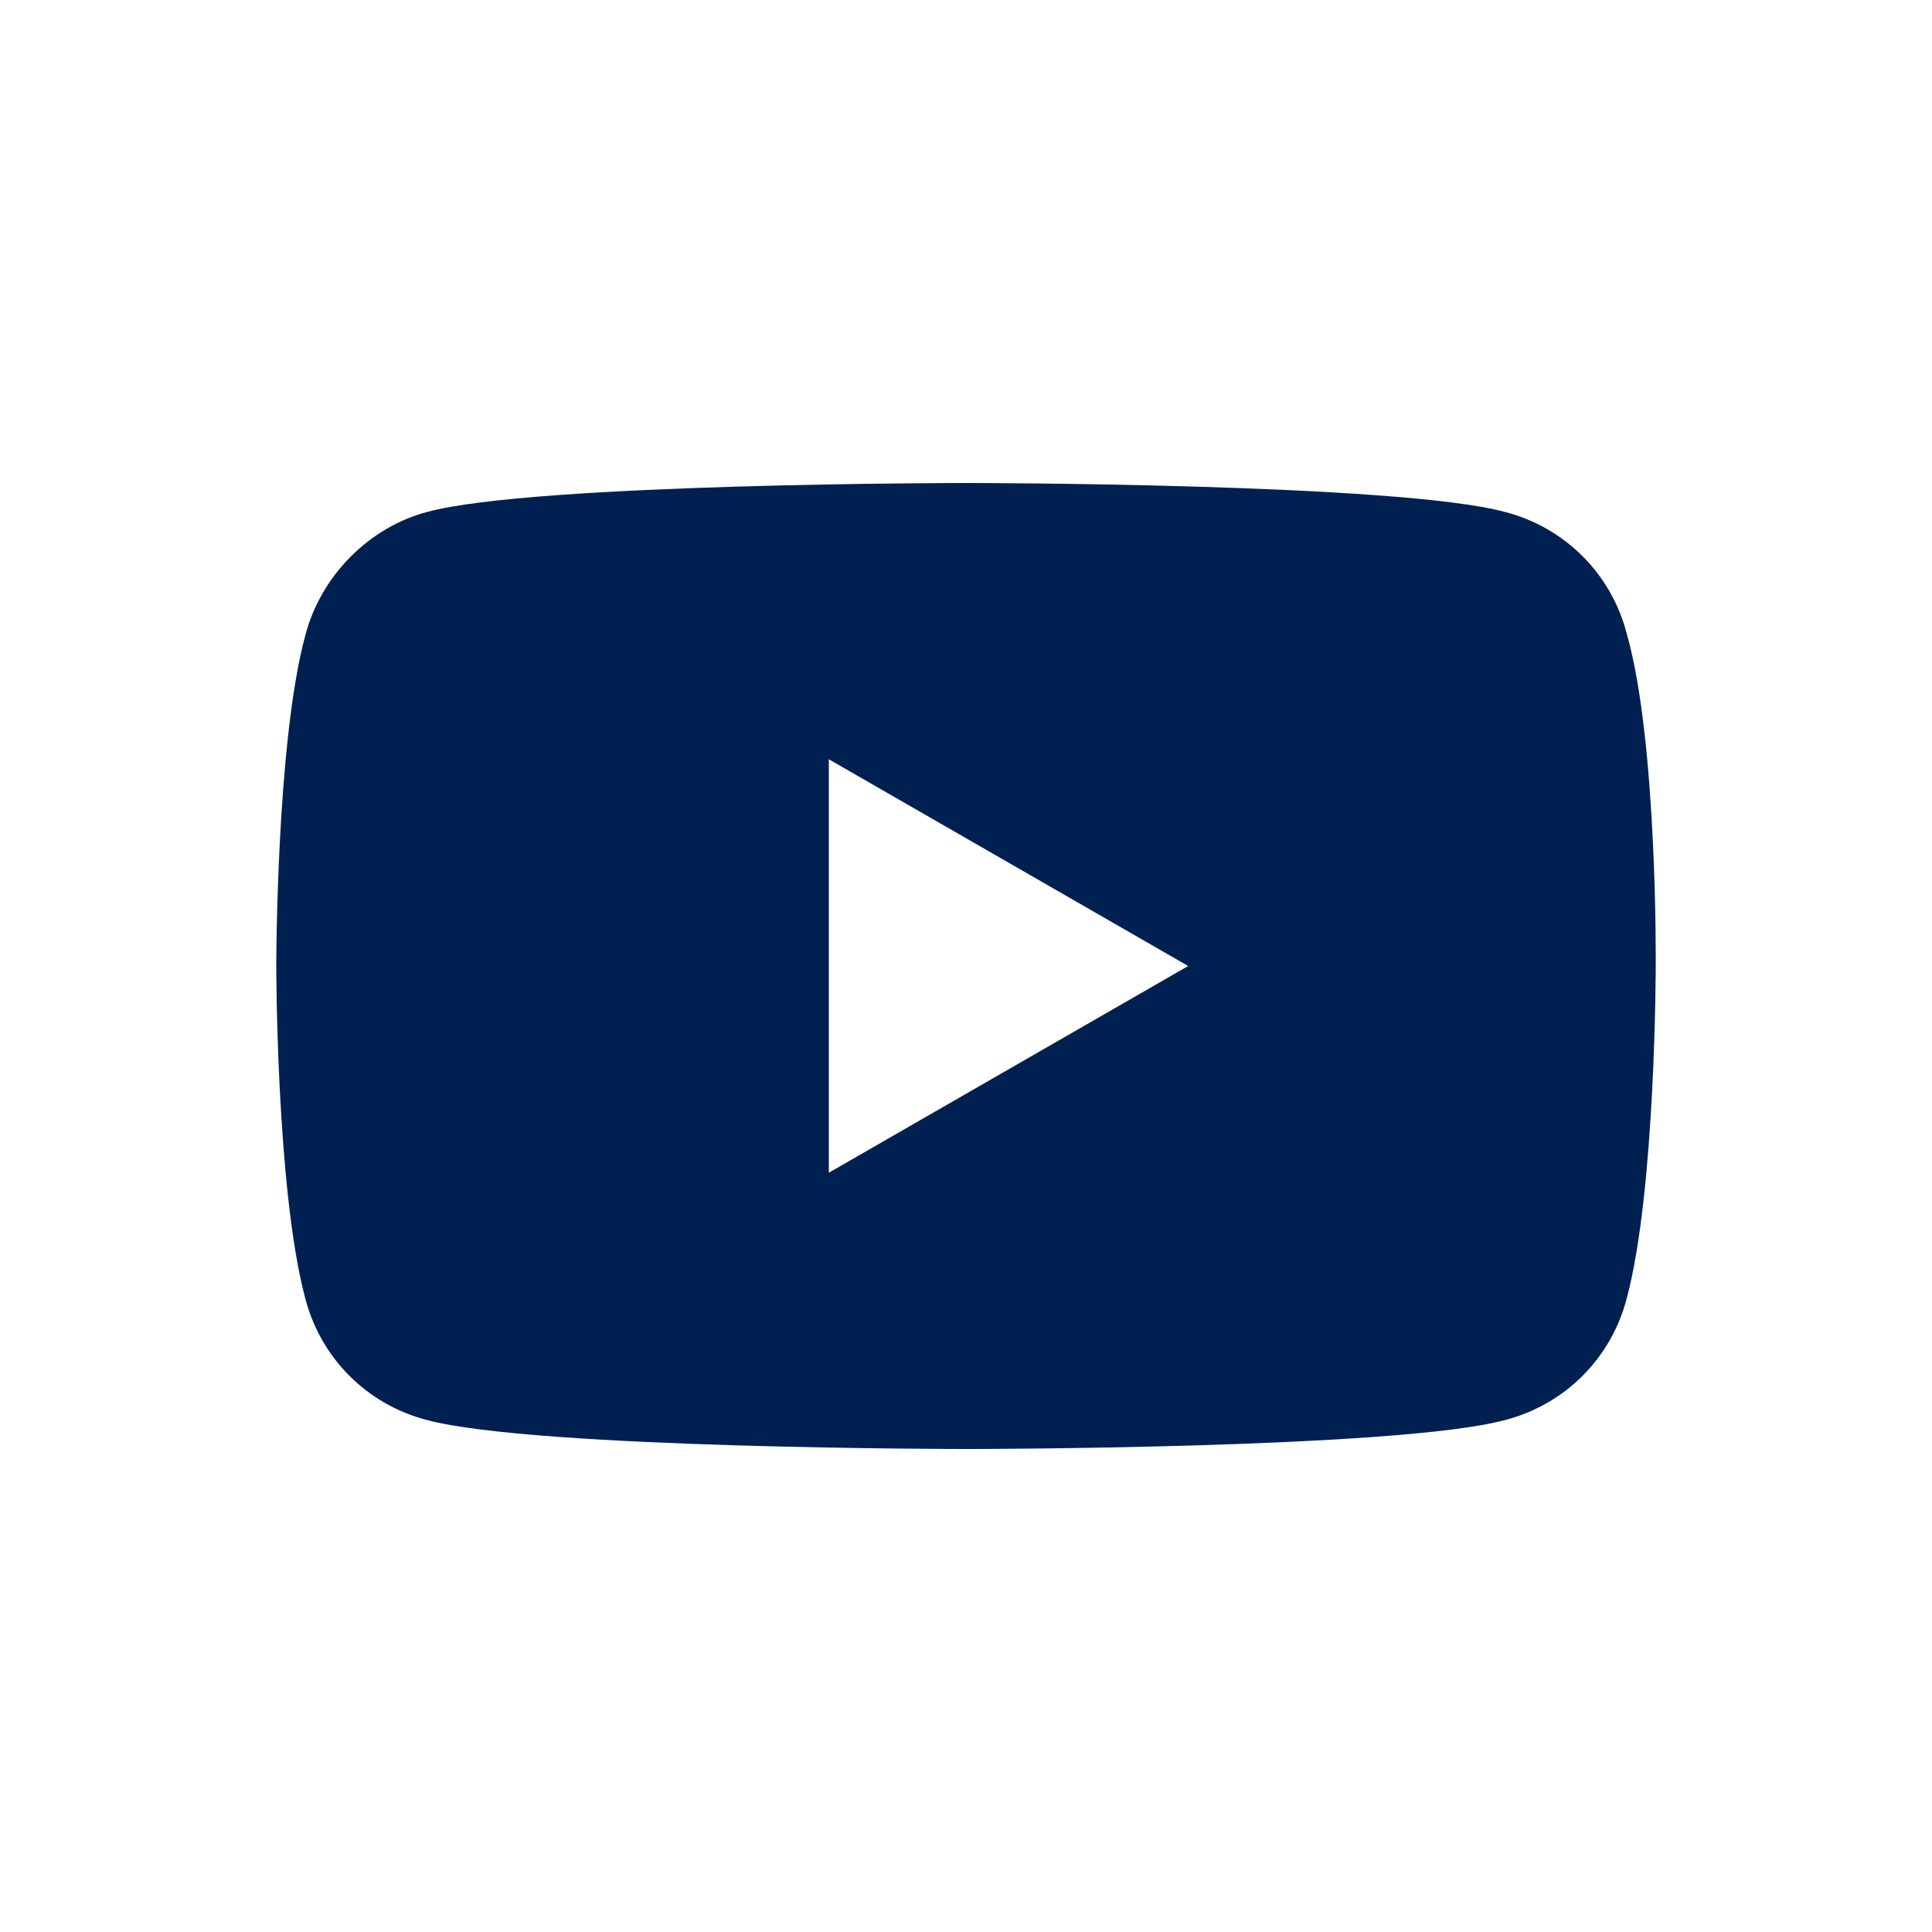
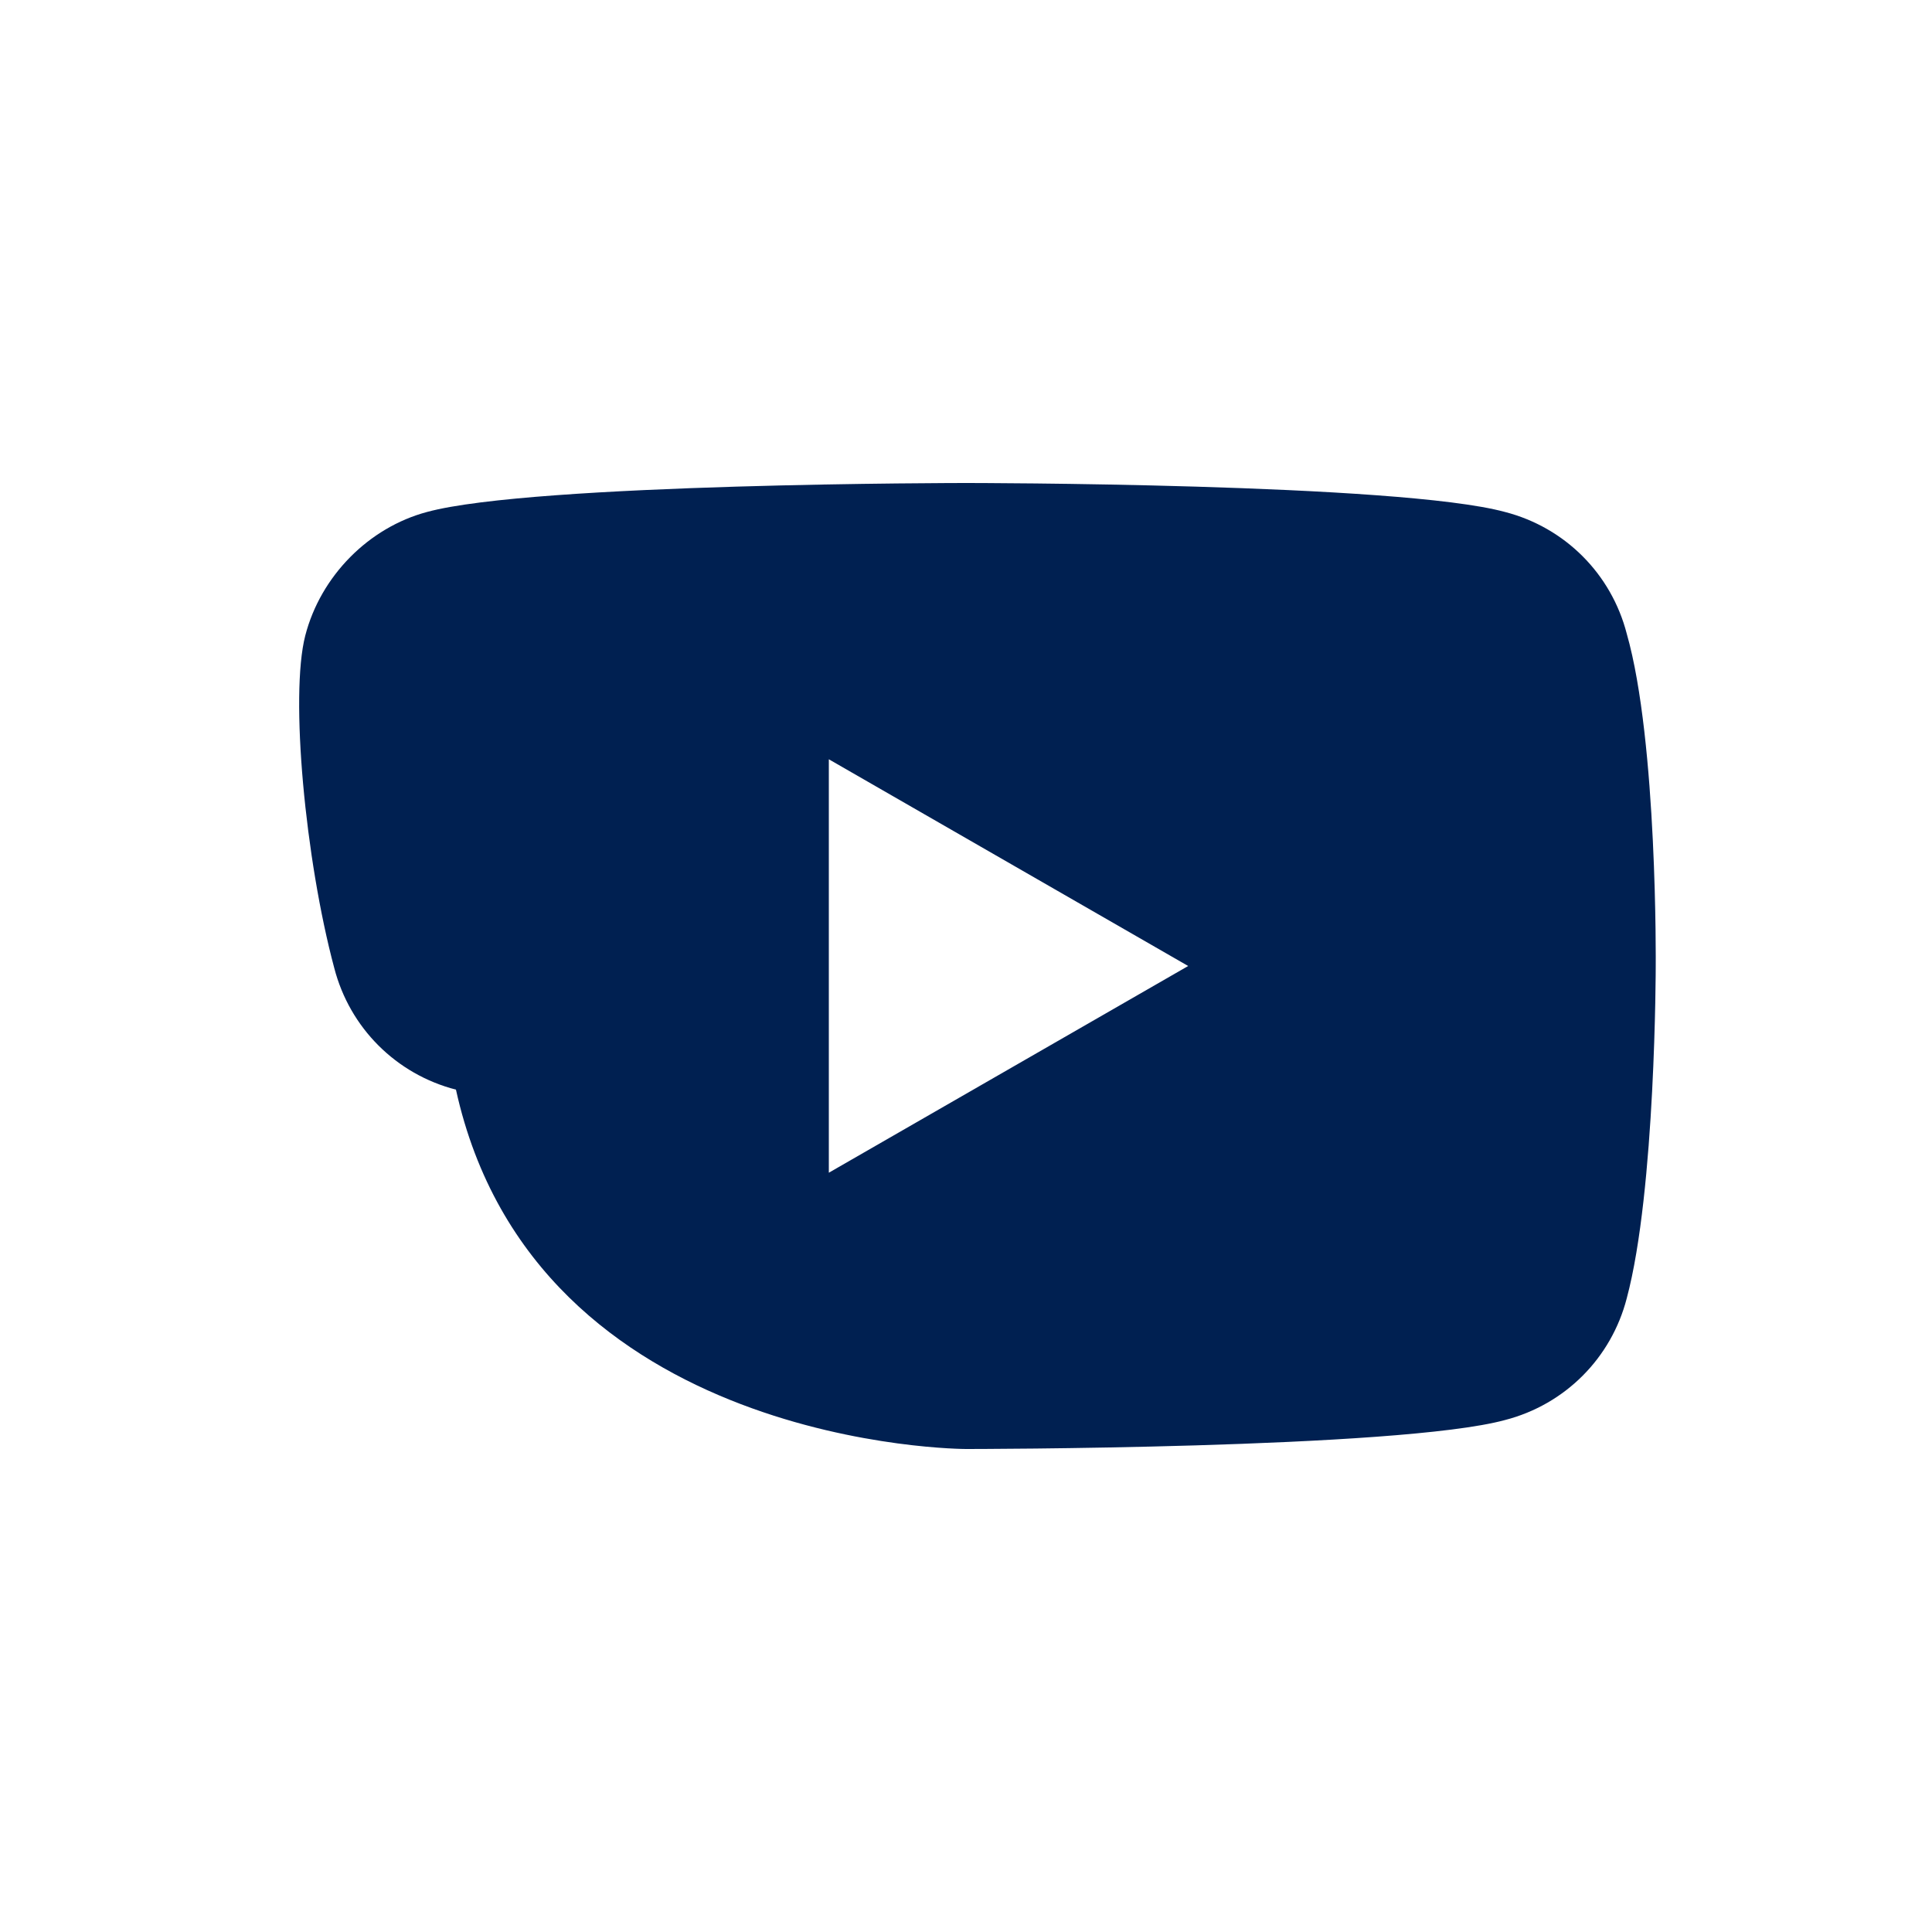
<svg xmlns="http://www.w3.org/2000/svg" version="1.1" id="Layer_1" x="0px" y="0px" viewBox="0 0 100 100" style="enable-background:new 0 0 100 100;" xml:space="preserve">
  <style type="text/css">
	.st0{fill:#002051;}
</style>
-   <path class="st0" d="M84.2,32.8c-0.8-3.1-3.2-5.5-6.3-6.3C72.4,25,50,25,50,25s-22.4,0-27.9,1.5c-3,0.8-5.5,3.3-6.3,6.4  C14.3,38.4,14.3,50,14.3,50s0,11.6,1.5,17.2c0.8,3.1,3.2,5.5,6.3,6.3C27.7,75,50,75,50,75s22.4,0,27.9-1.5c3.1-0.8,5.5-3.2,6.3-6.3  c1.5-5.6,1.5-17.2,1.5-17.2S85.8,38.4,84.2,32.8z M42.9,60.7V39.3L61.5,50L42.9,60.7z" />
+   <path class="st0" d="M84.2,32.8c-0.8-3.1-3.2-5.5-6.3-6.3C72.4,25,50,25,50,25s-22.4,0-27.9,1.5c-3,0.8-5.5,3.3-6.3,6.4  s0,11.6,1.5,17.2c0.8,3.1,3.2,5.5,6.3,6.3C27.7,75,50,75,50,75s22.4,0,27.9-1.5c3.1-0.8,5.5-3.2,6.3-6.3  c1.5-5.6,1.5-17.2,1.5-17.2S85.8,38.4,84.2,32.8z M42.9,60.7V39.3L61.5,50L42.9,60.7z" />
</svg>